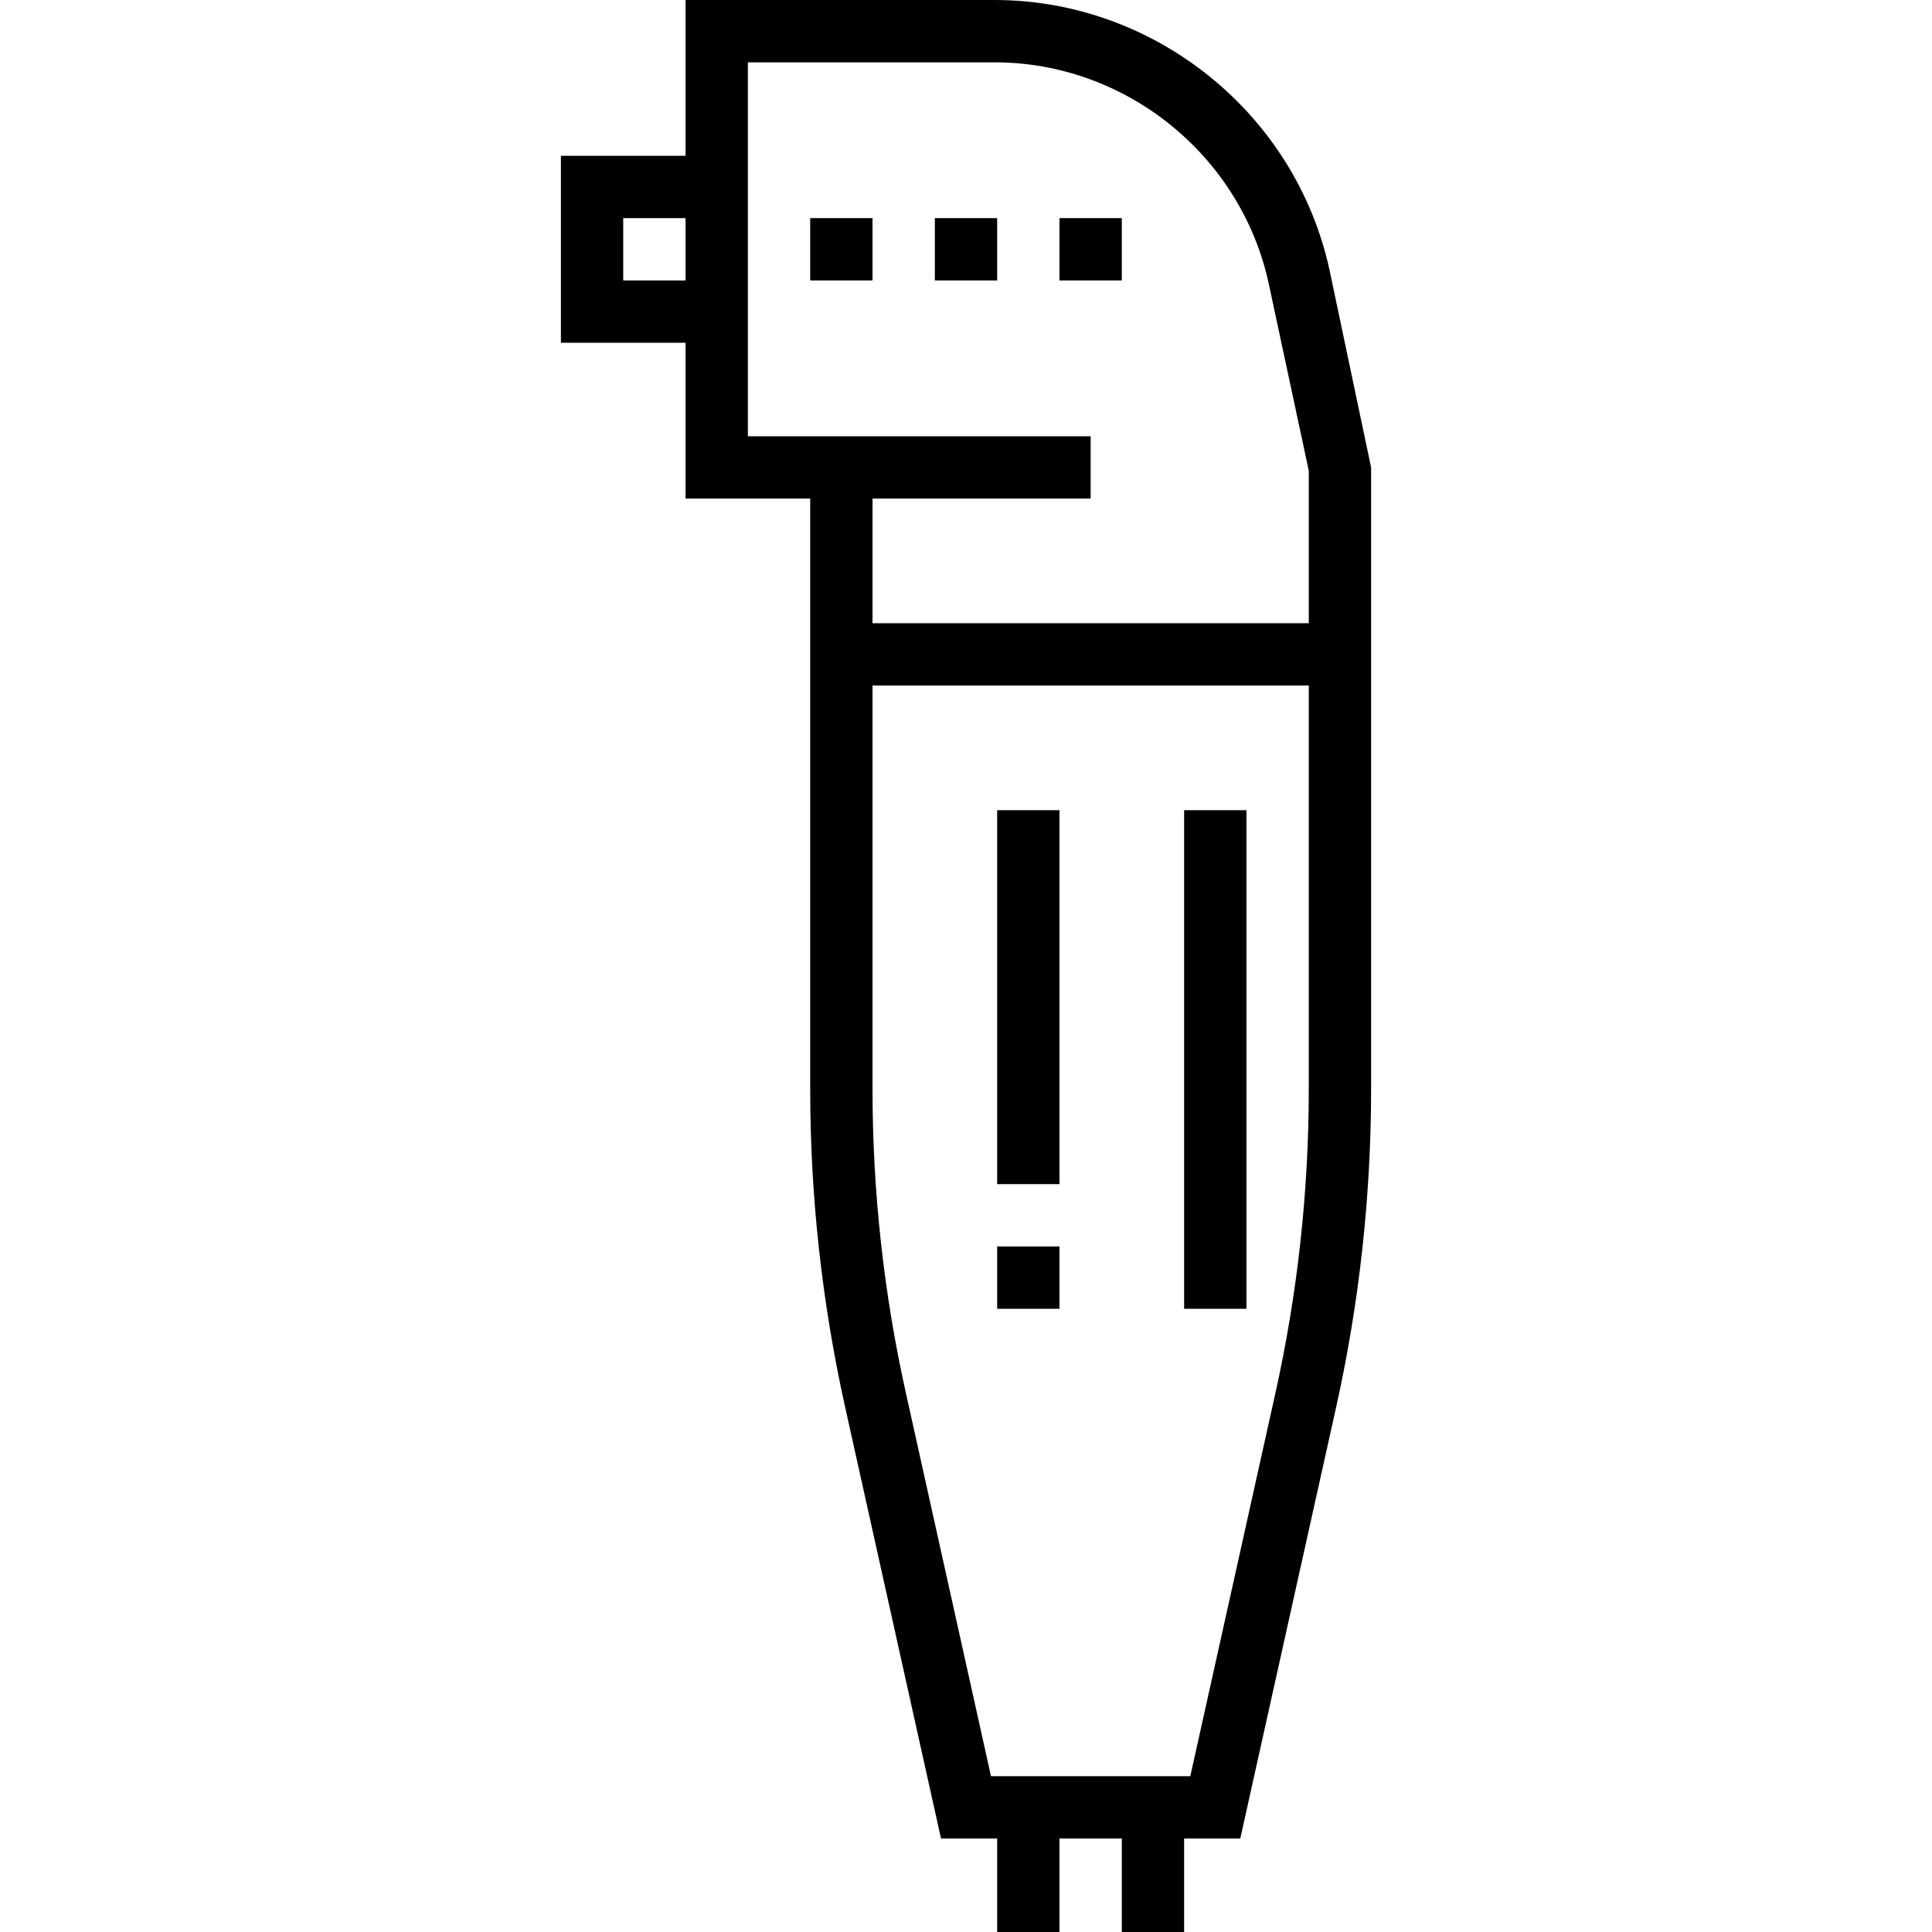
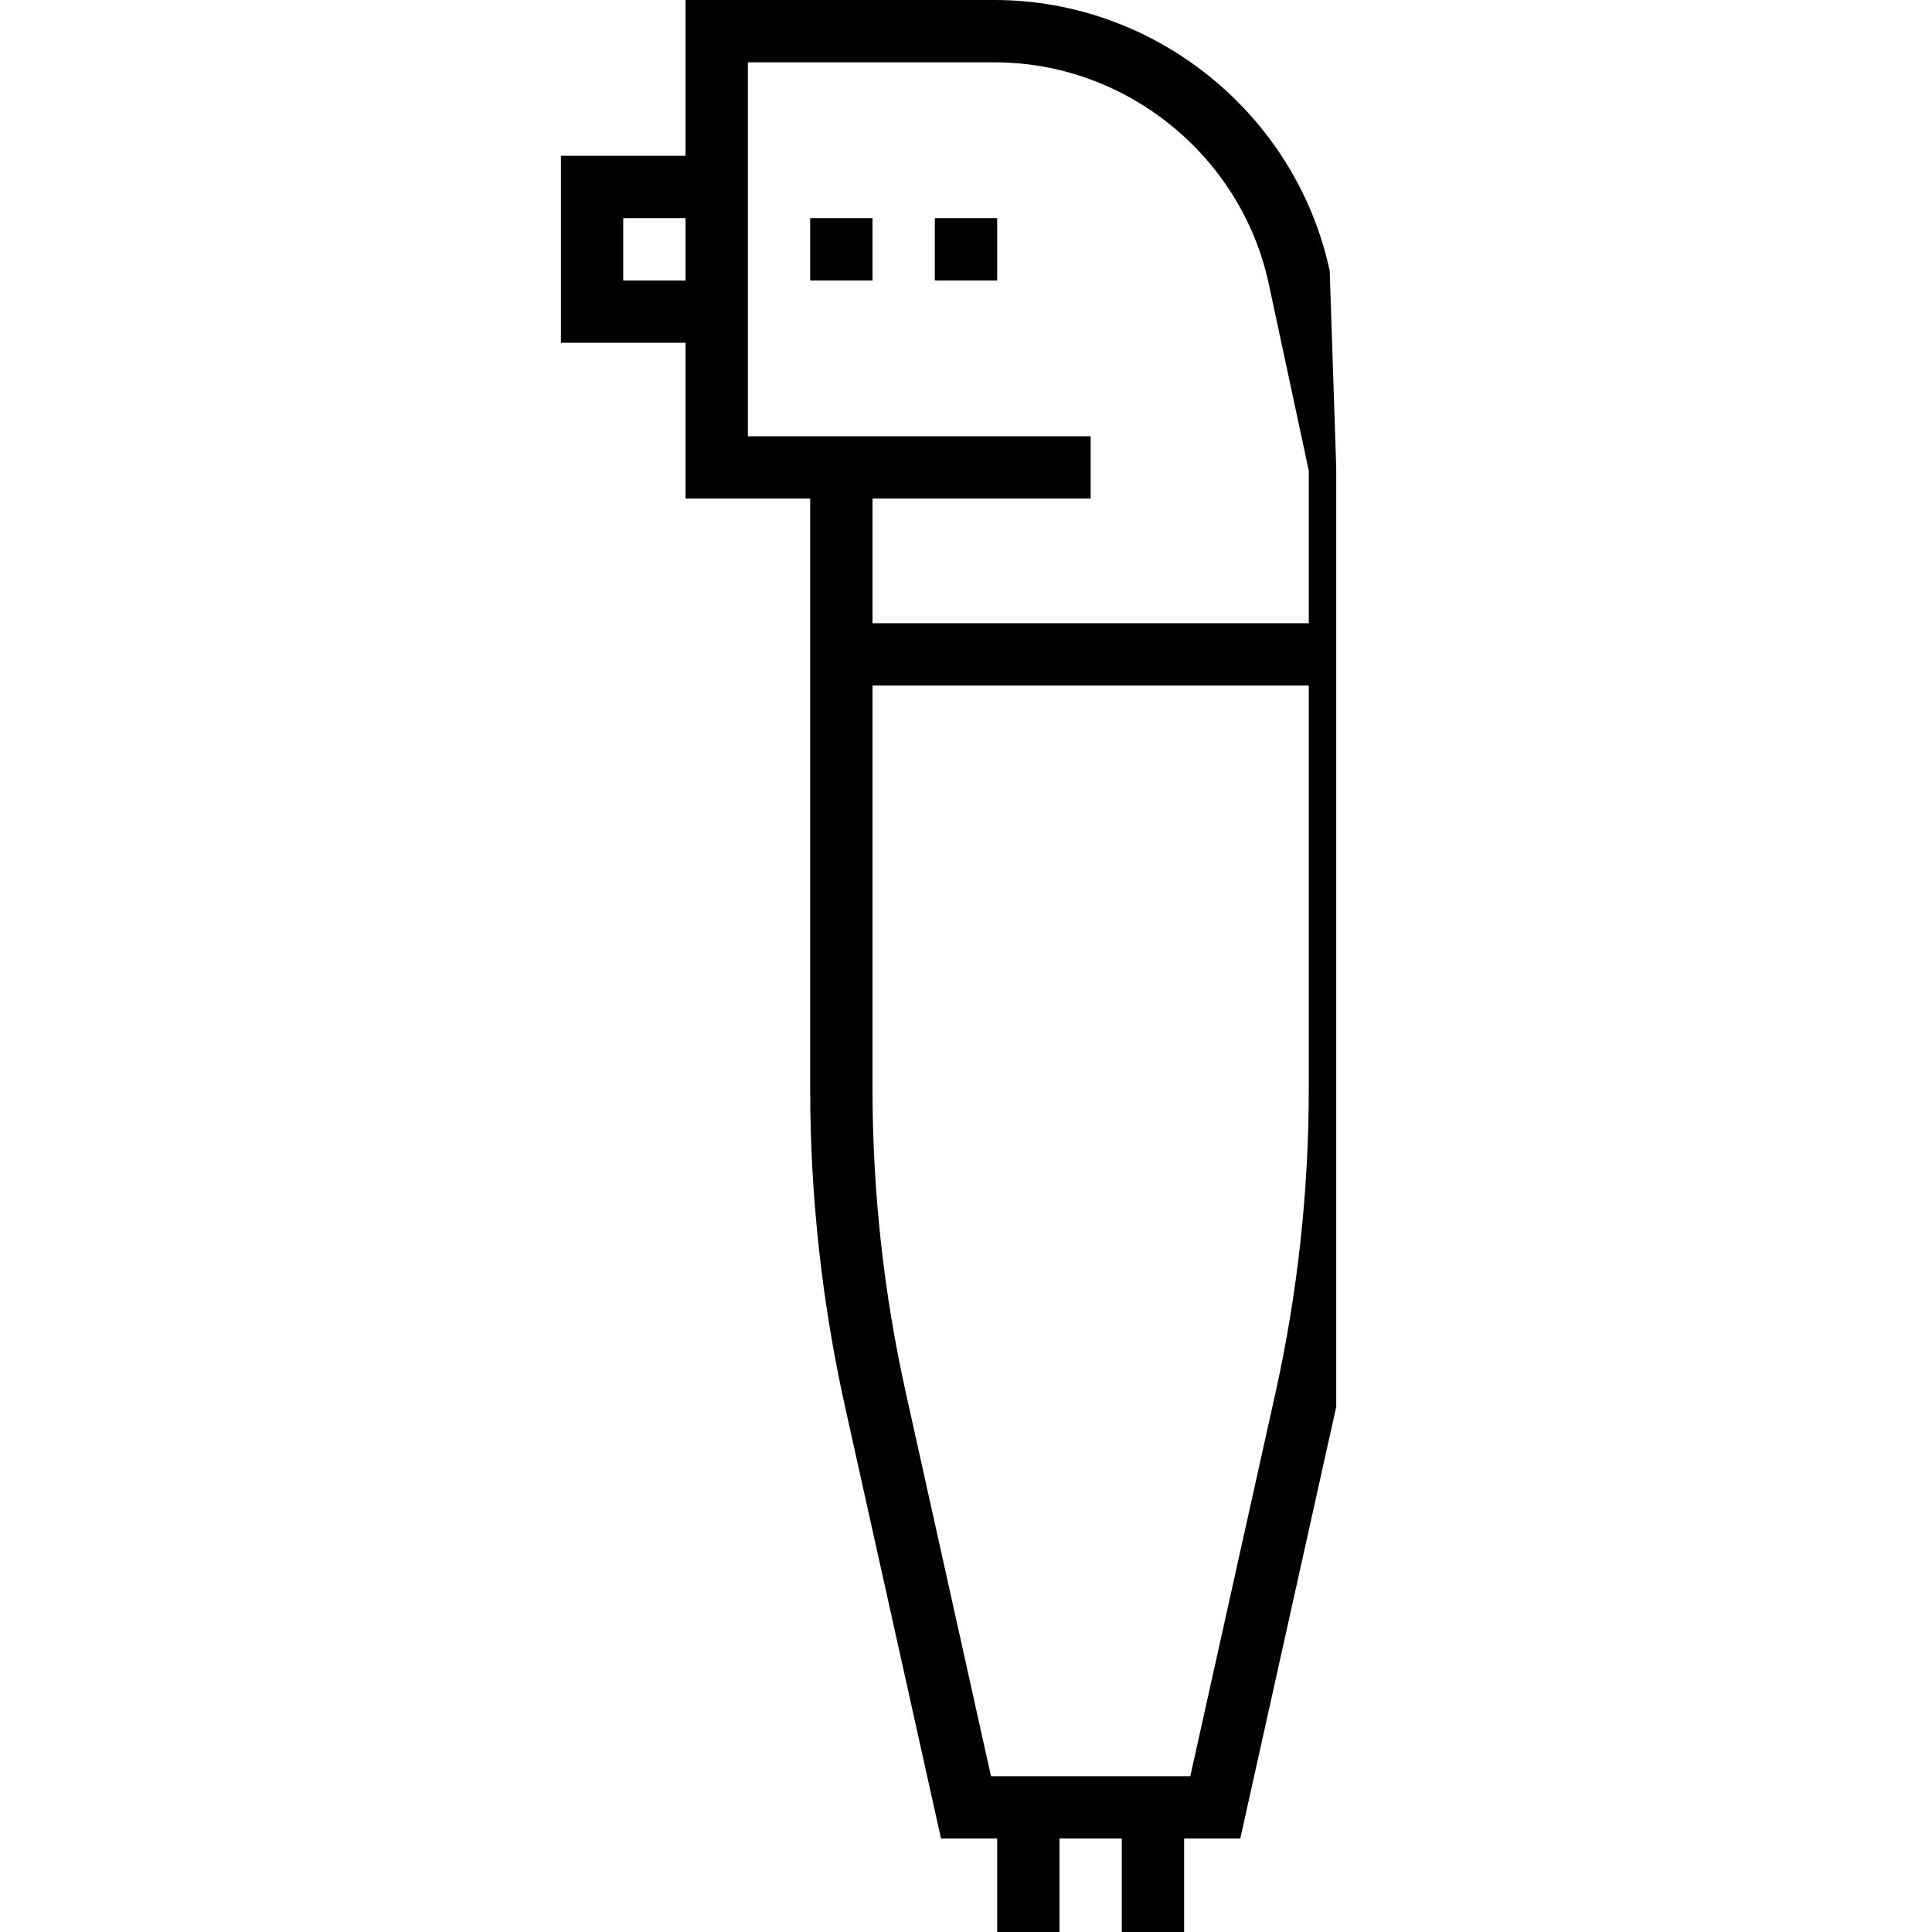
<svg xmlns="http://www.w3.org/2000/svg" fill="#000000" version="1.1" id="Layer_1" viewBox="0 0 496 496" xml:space="preserve">
  <g>
    <g>
      <g>
-         <path d="M341.376,69.552C332.736,29.248,296.544,0,255.328,0H176v40h-32v48h32v40h32v151.6c0,27.4,3.016,54.84,8.952,81.568     L241.584,472H256v24h16v-24h16v24h16v-24h14.416l24.632-110.832C348.984,334.448,352,307,352,279.6V120L341.376,69.552z M176,72     h-16V56h16V72z M336,279.6c0,26.232-2.88,52.512-8.576,78.104L305.584,456h-51.168l-21.832-98.296     C226.88,332.112,224,305.832,224,279.6V176h112V279.6z M336,160H224v-32h56v-16h-56h-8h-24V16h63.328     c33.728,0,63.336,23.936,70.408,56.904L336,120.84V160z" />
-         <rect x="304" y="208" width="16" height="128" />
-         <rect x="256" y="208" width="16" height="96" />
-         <rect x="256" y="320" width="16" height="16" />
+         <path d="M341.376,69.552C332.736,29.248,296.544,0,255.328,0H176v40h-32v48h32v40h32v151.6c0,27.4,3.016,54.84,8.952,81.568     L241.584,472H256v24h16v-24h16v24h16v-24h14.416l24.632-110.832V120L341.376,69.552z M176,72     h-16V56h16V72z M336,279.6c0,26.232-2.88,52.512-8.576,78.104L305.584,456h-51.168l-21.832-98.296     C226.88,332.112,224,305.832,224,279.6V176h112V279.6z M336,160H224v-32h56v-16h-56h-8h-24V16h63.328     c33.728,0,63.336,23.936,70.408,56.904L336,120.84V160z" />
        <rect x="208" y="56" width="16" height="16" />
        <rect x="240" y="56" width="16" height="16" />
-         <rect x="272" y="56" width="16" height="16" />
      </g>
    </g>
  </g>
</svg>